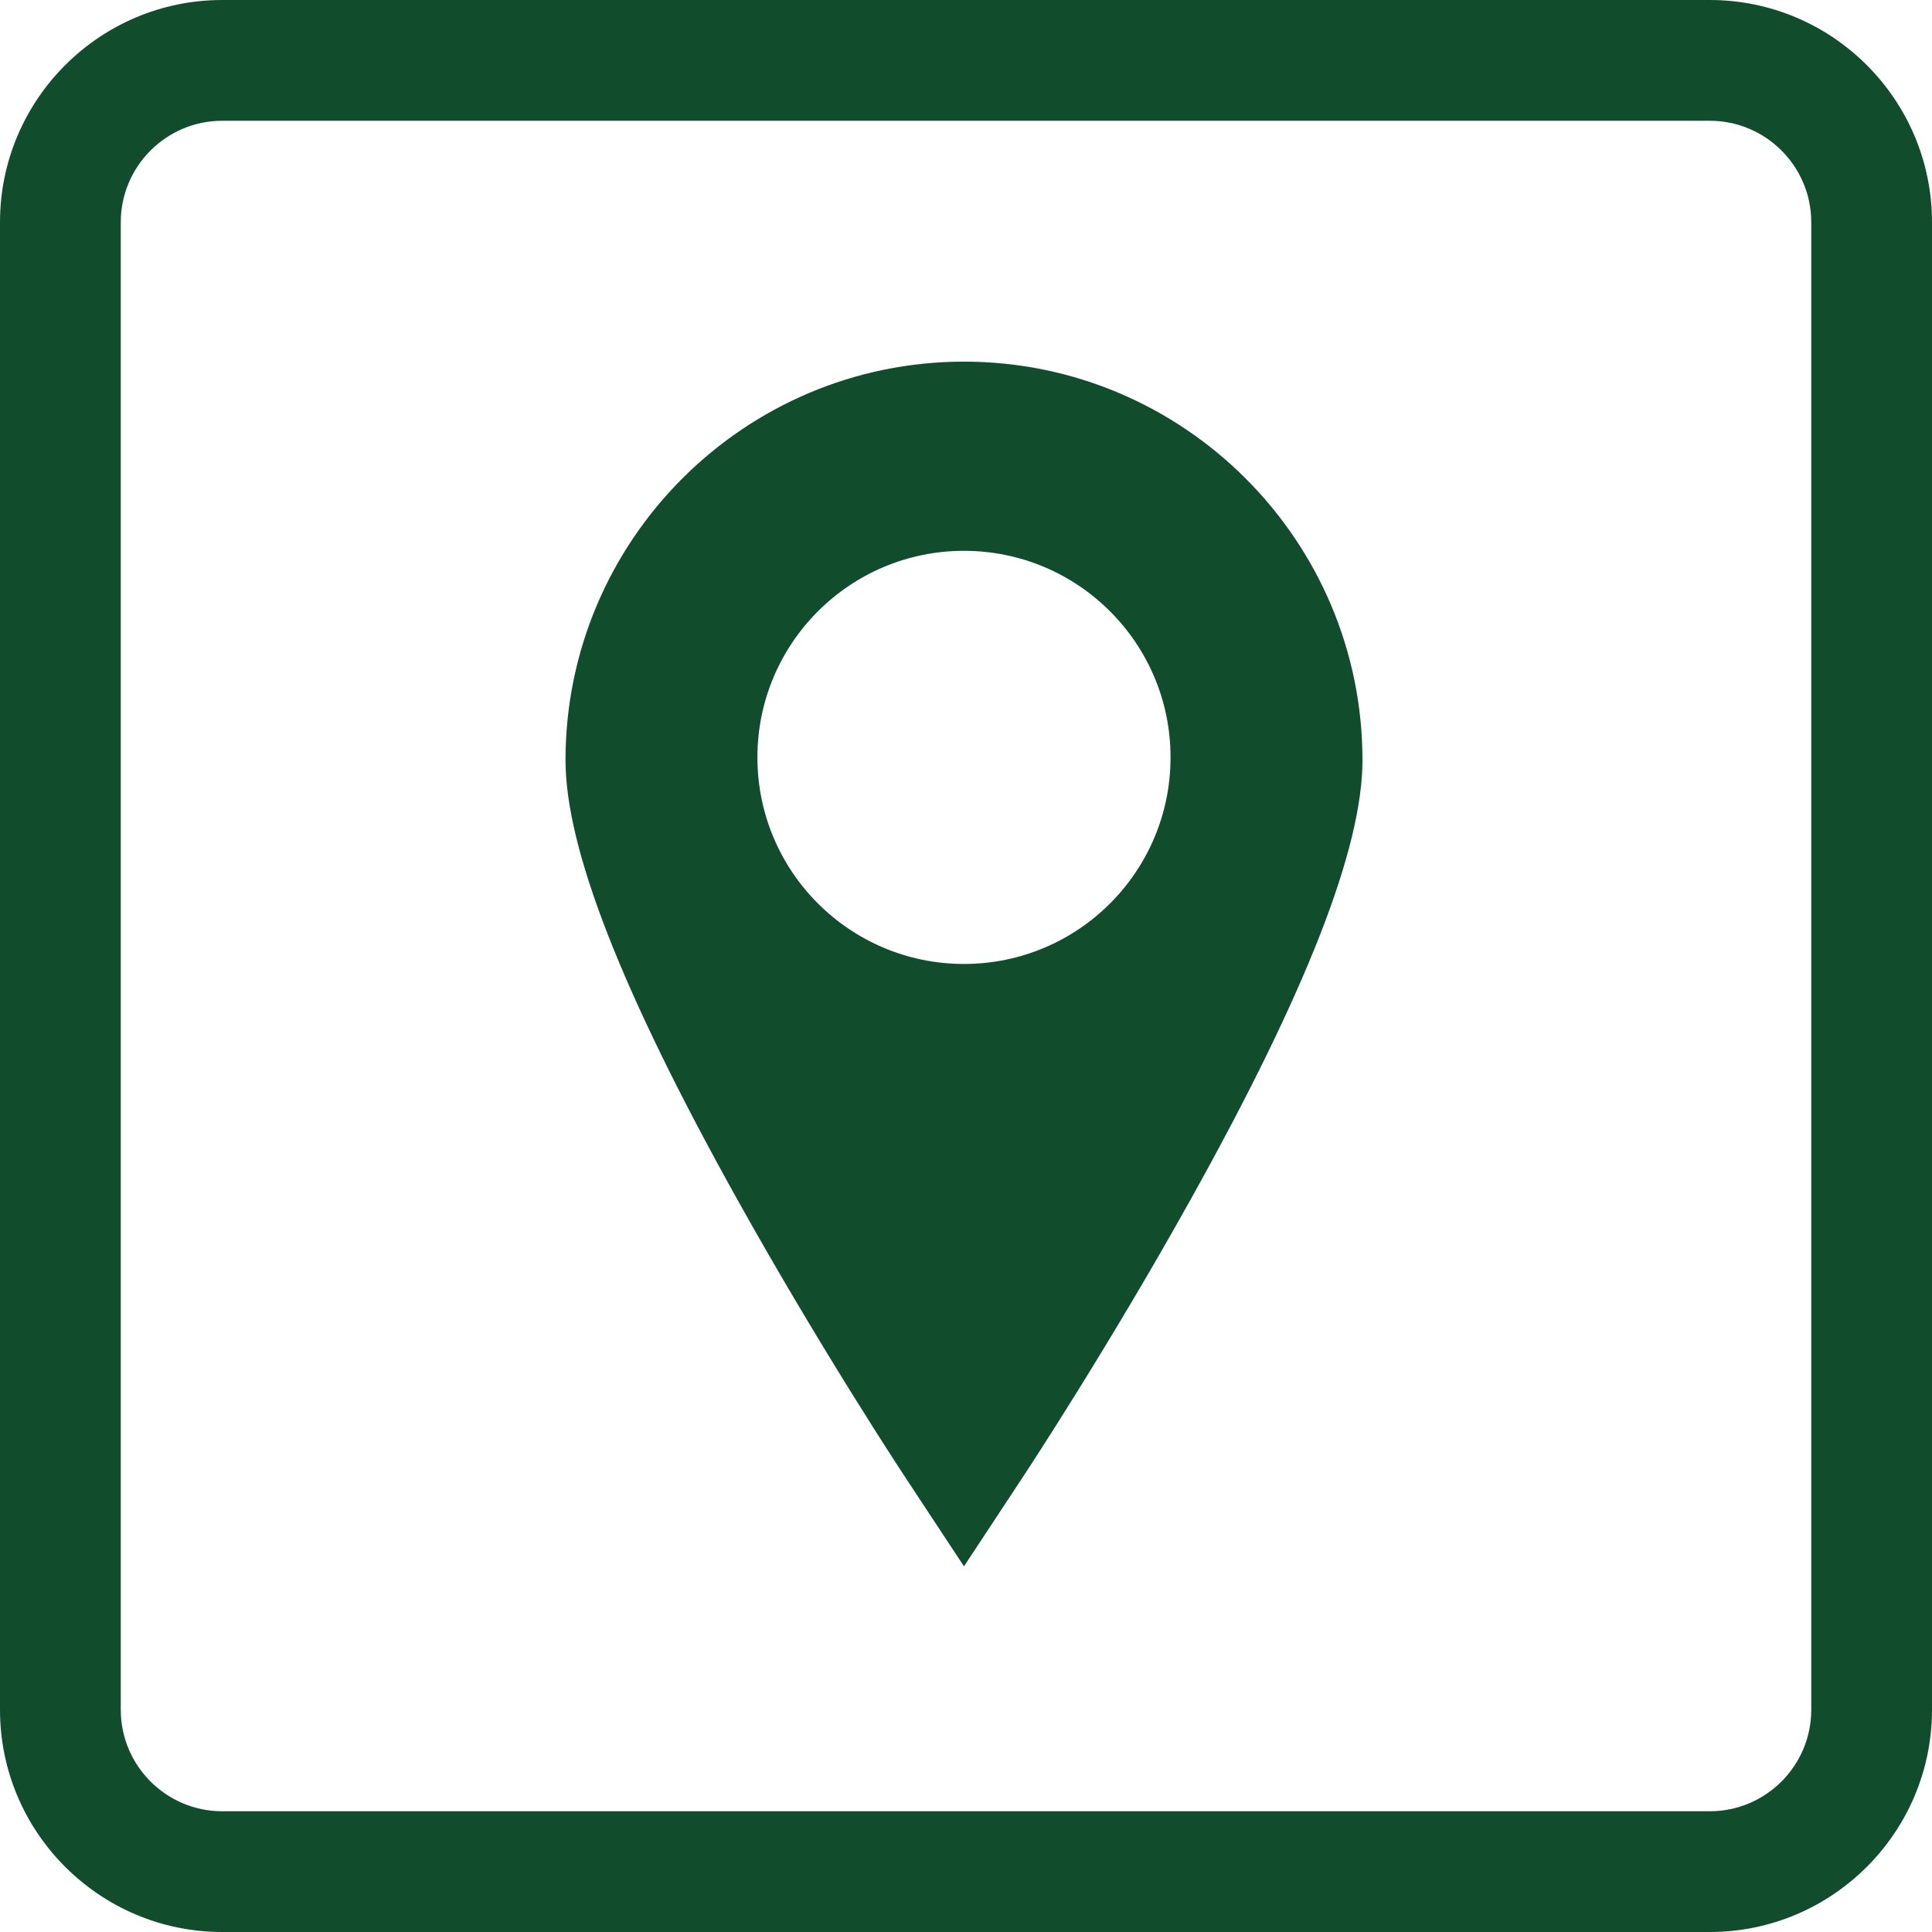
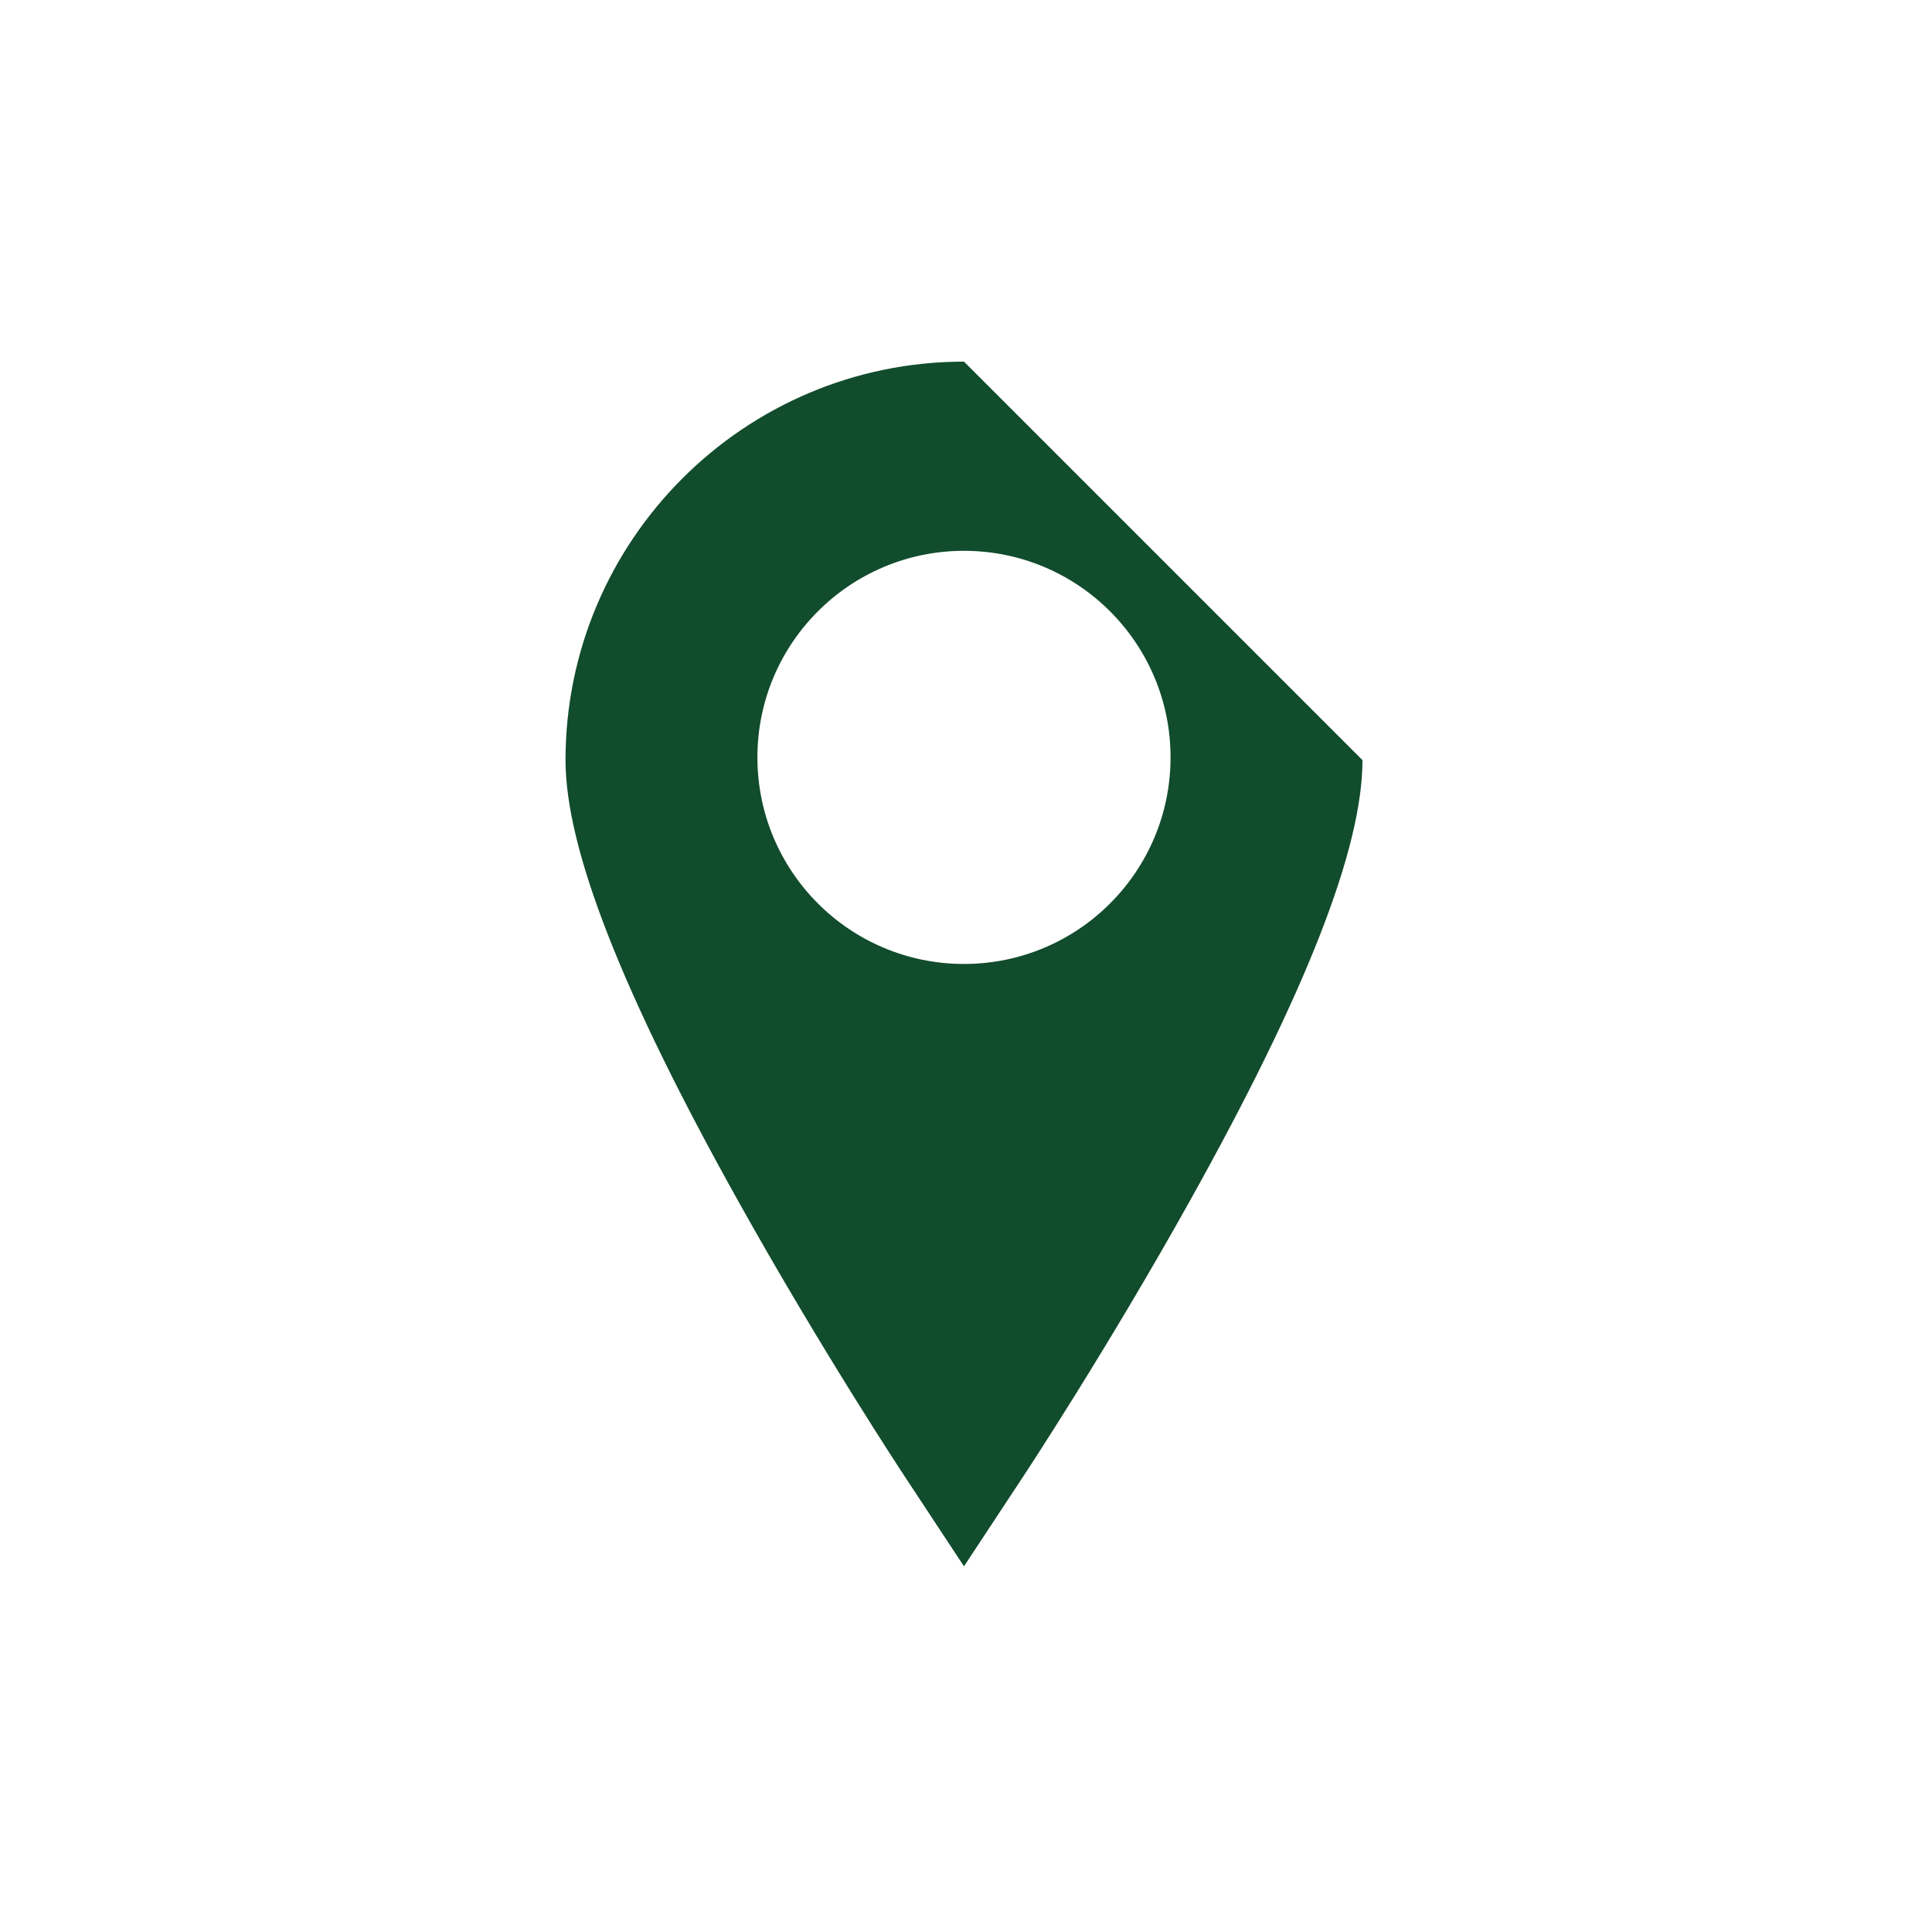
<svg xmlns="http://www.w3.org/2000/svg" version="1.1" id="Warstwa_1" x="0px" y="0px" width="75.59px" height="75.59px" viewBox="0 0 75.59 75.59" enable-background="new 0 0 75.59 75.59" xml:space="preserve">
-   <path fill="#114C2C" d="M66.895,75.59h-58.2C3.9,75.59,0,71.69,0,66.895v-58.2C0,3.9,3.9,0,8.695,0h58.2  c4.794,0,8.695,3.9,8.695,8.695v58.2C75.59,71.69,71.689,75.59,66.895,75.59z M8.695,4.725c-2.189,0-3.97,1.781-3.97,3.97v58.2  c0,2.189,1.781,3.971,3.97,3.971h58.2c2.189,0,3.971-1.781,3.971-3.971v-58.2c0-2.189-1.781-3.97-3.971-3.97H8.695z" />
  <g>
-     <path fill="#114C2C" d="M37.716,14.149c-8.597,0-15.59,6.993-15.59,15.591c0,3.463,2.209,9.106,6.759,17.257   c3.217,5.766,6.381,10.571,6.514,10.772l2.317,3.514l2.317-3.514c0.133-0.201,3.299-5.007,6.514-10.772   c4.549-8.15,6.76-13.794,6.76-17.257C53.307,21.142,46.313,14.149,37.716,14.149L37.716,14.149z M37.716,37.715   c-4.463,0-8.082-3.617-8.082-8.083c0-4.462,3.619-8.081,8.082-8.081s8.082,3.619,8.082,8.081   C45.798,34.098,42.18,37.715,37.716,37.715L37.716,37.715z M37.716,37.715" />
+     <path fill="#114C2C" d="M37.716,14.149c-8.597,0-15.59,6.993-15.59,15.591c0,3.463,2.209,9.106,6.759,17.257   c3.217,5.766,6.381,10.571,6.514,10.772l2.317,3.514l2.317-3.514c0.133-0.201,3.299-5.007,6.514-10.772   c4.549-8.15,6.76-13.794,6.76-17.257L37.716,14.149z M37.716,37.715   c-4.463,0-8.082-3.617-8.082-8.083c0-4.462,3.619-8.081,8.082-8.081s8.082,3.619,8.082,8.081   C45.798,34.098,42.18,37.715,37.716,37.715L37.716,37.715z M37.716,37.715" />
  </g>
</svg>